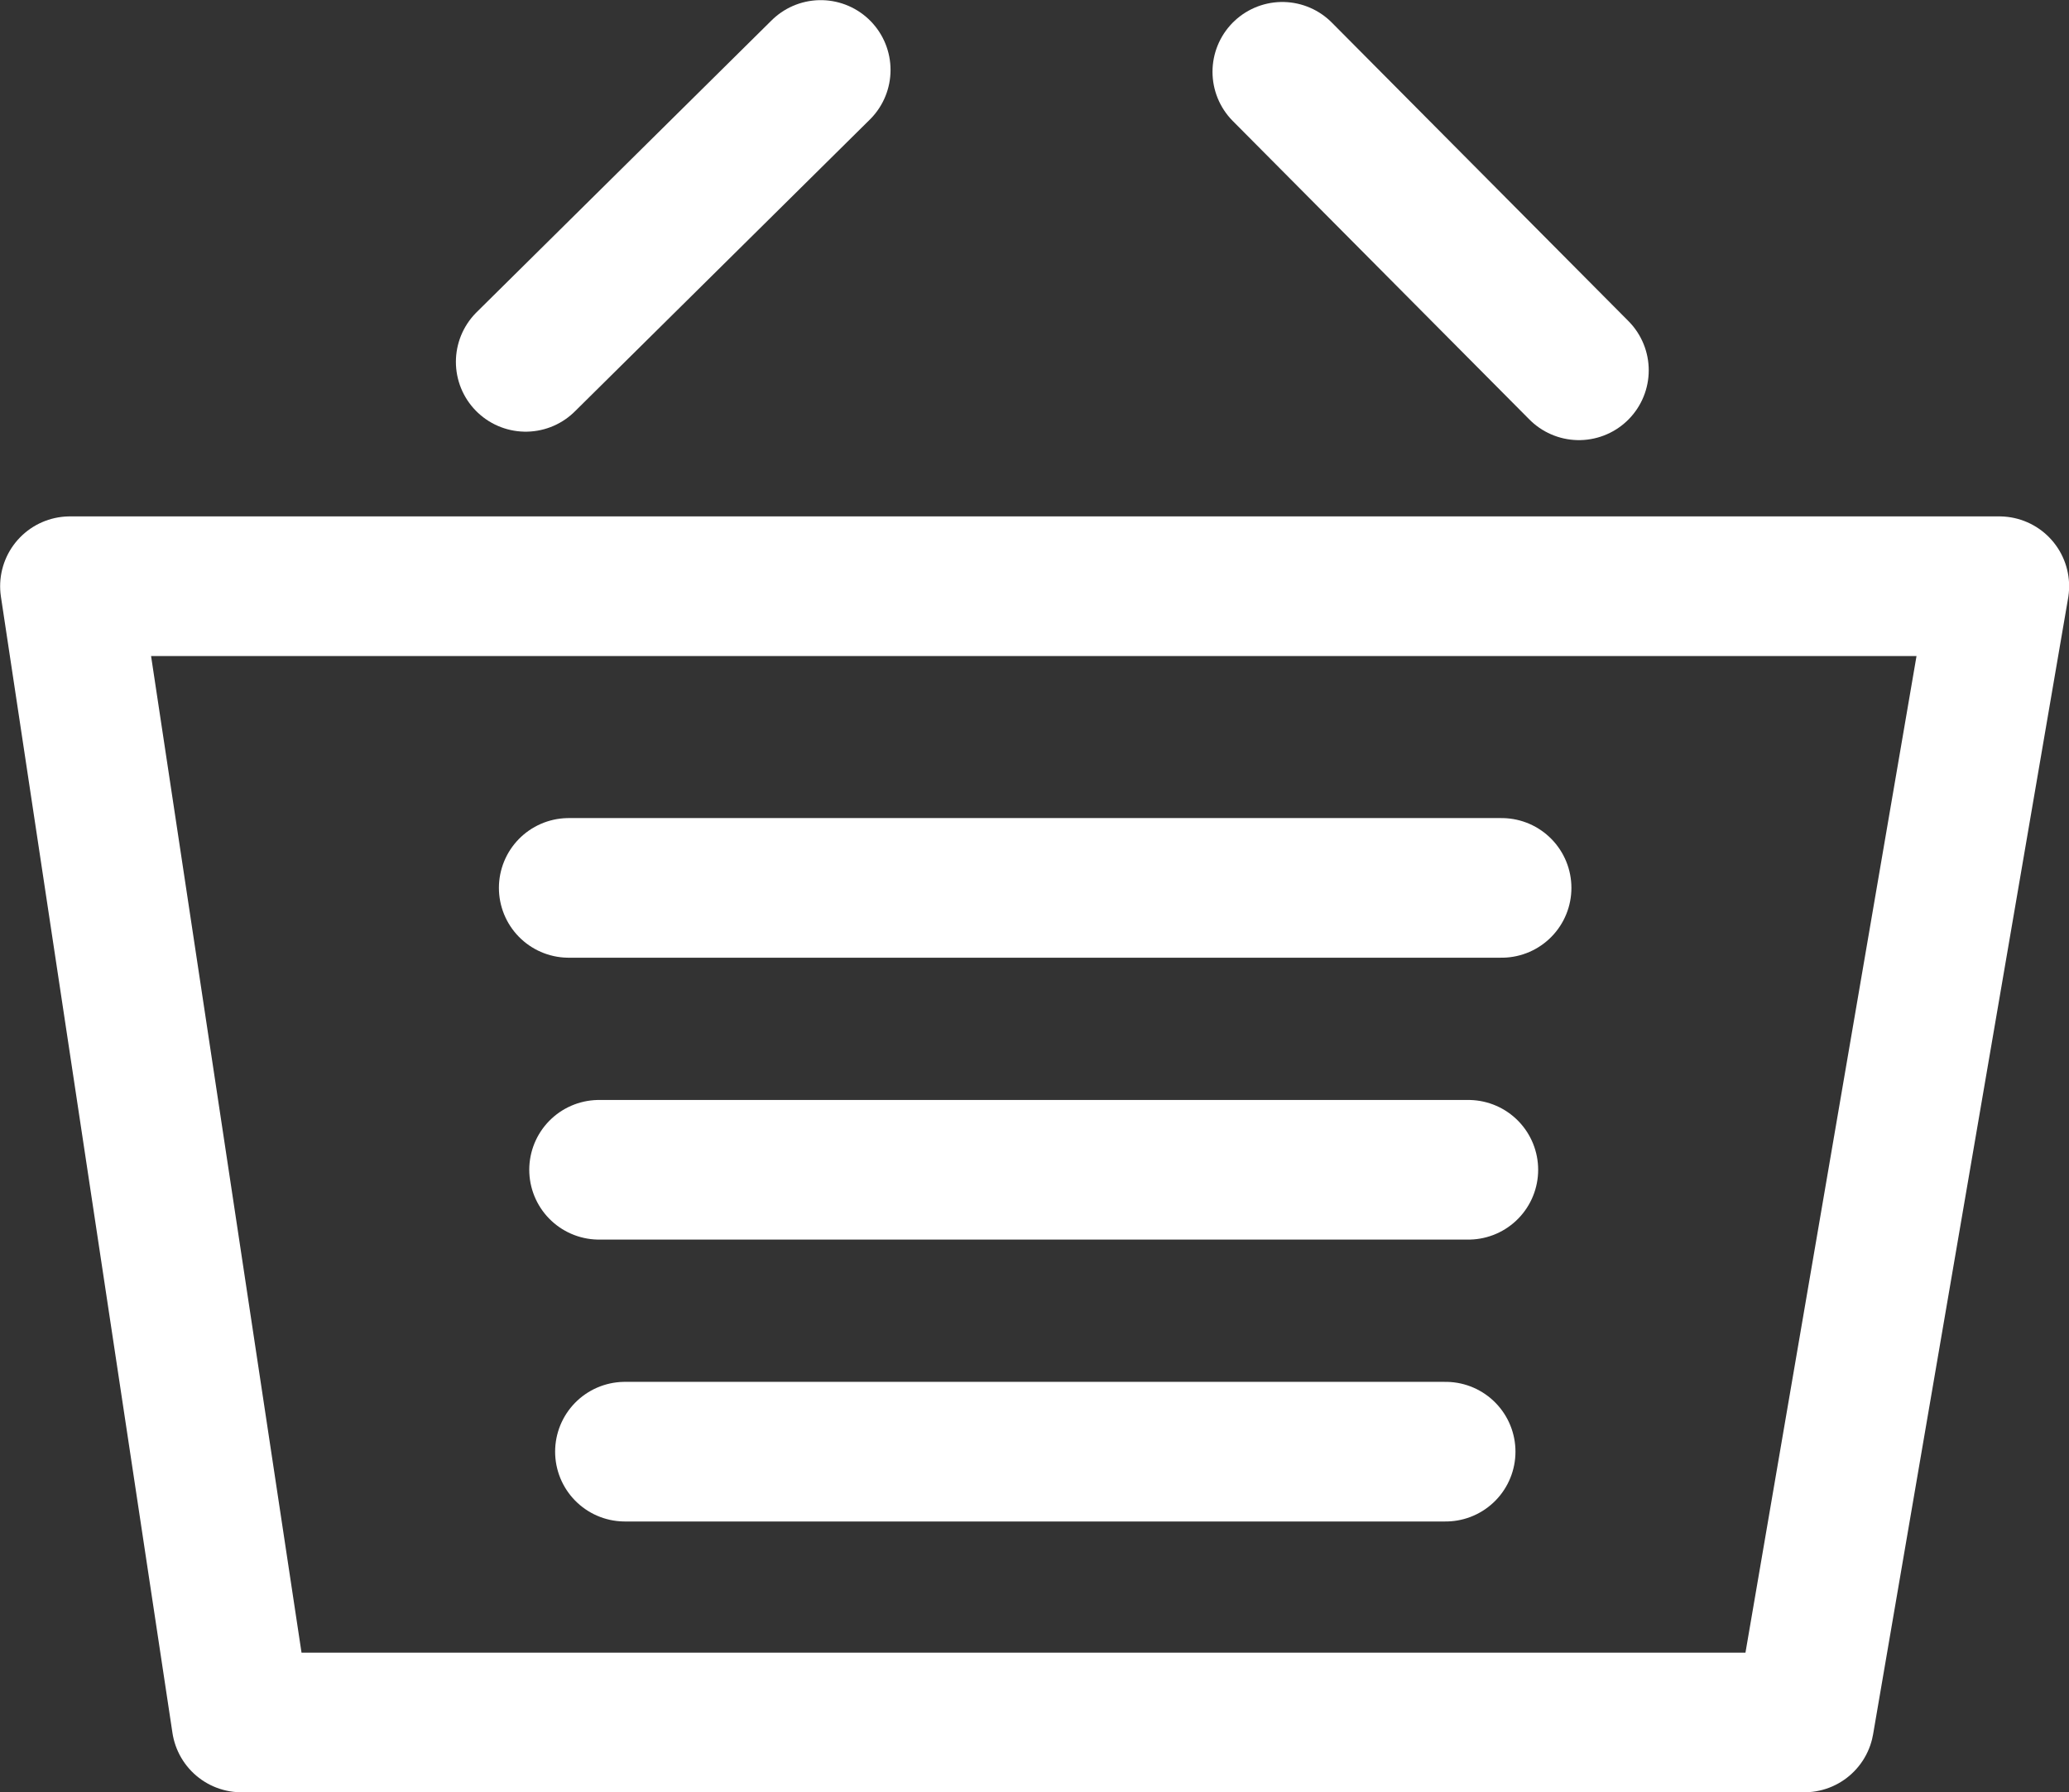
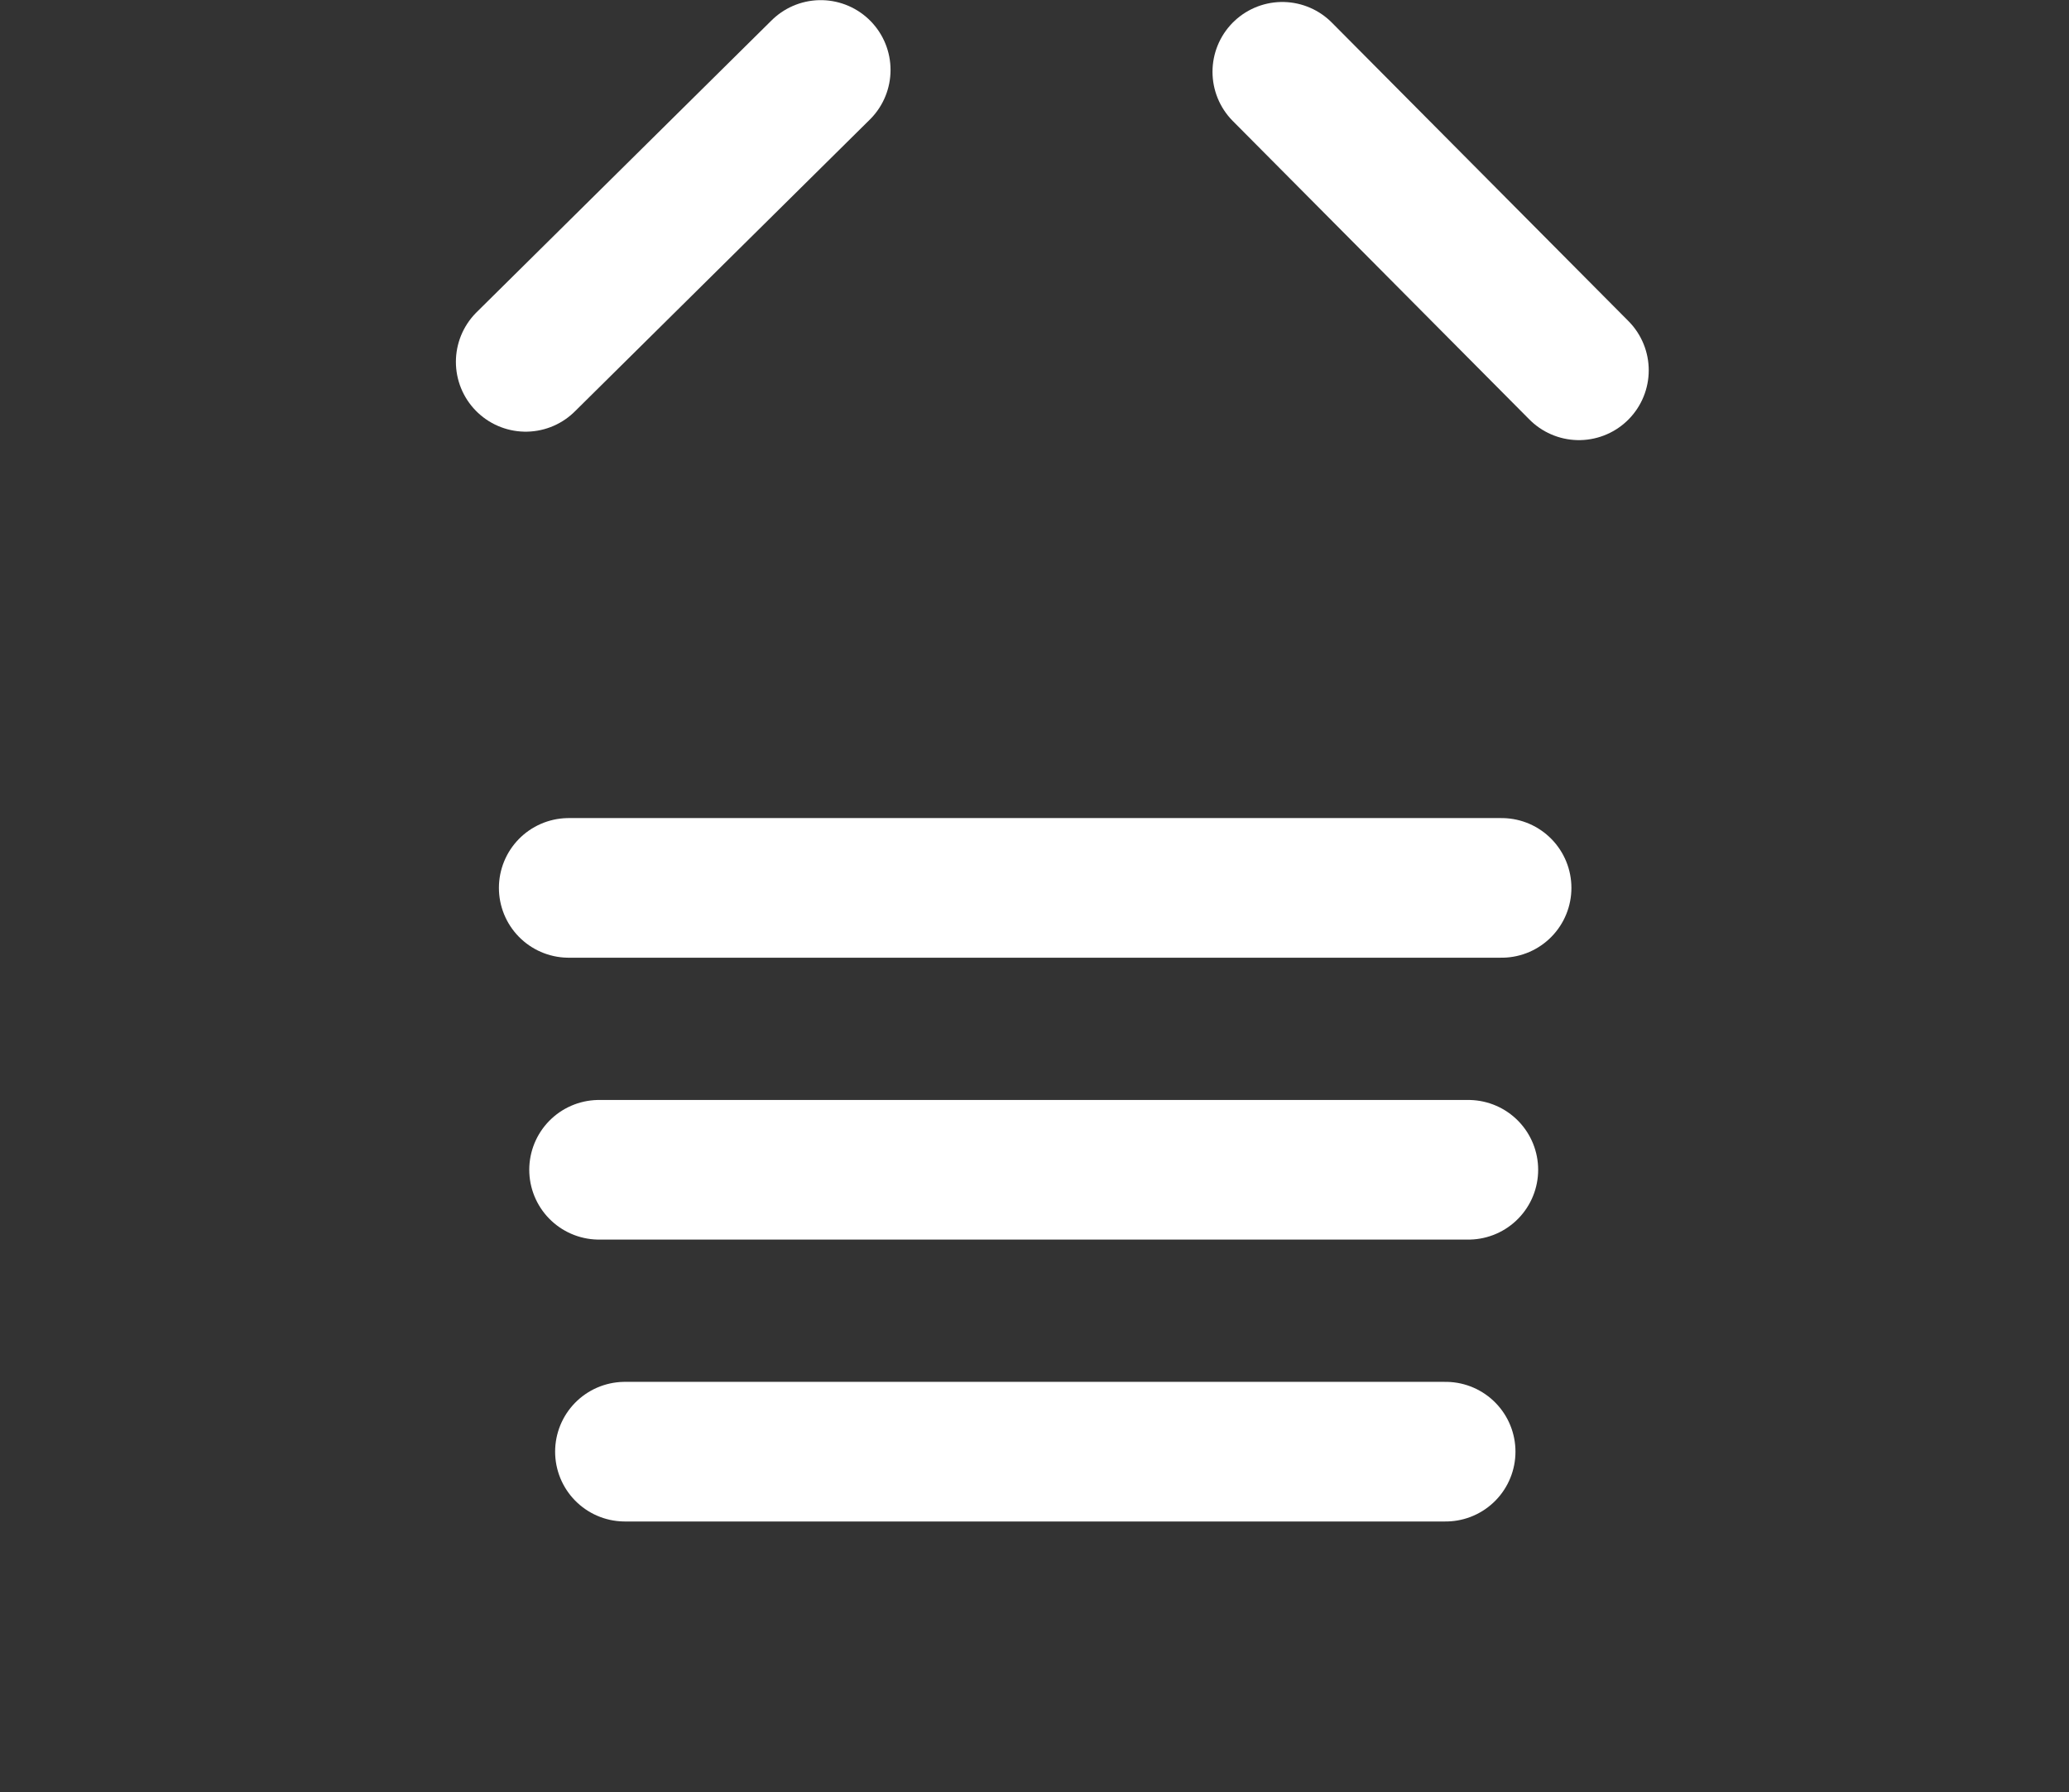
<svg xmlns="http://www.w3.org/2000/svg" id="Lager_1" data-name="Lager 1" viewBox="0 0 78.4 67.9">
  <rect x="0" y="0" width="78.4" height="67.9" fill="#333333" stroke="none" />
  <defs>
    <style>.cls-1{fill:none;stroke:#fff;stroke-linecap:round;stroke-linejoin:round;stroke-width:5.29px;}</style>
  </defs>
-   <polygon class="cls-1" points="9.15 65.26 2.65 22.21 75.76 22.21 68.37 65.26 9.15 65.26" />
  <line class="cls-1" x1="54.78" y1="55" x2="23.68" y2="55" />
  <line class="cls-1" x1="55.64" y1="44.32" x2="22.7" y2="44.32" />
  <line class="cls-1" x1="21.55" y1="33.64" x2="56.9" y2="33.64" />
  <line class="cls-1" x1="48.59" y1="2.72" x2="59.83" y2="14.03" />
  <line class="cls-1" x1="31.1" y1="2.65" x2="19.92" y2="13.71" />
</svg>